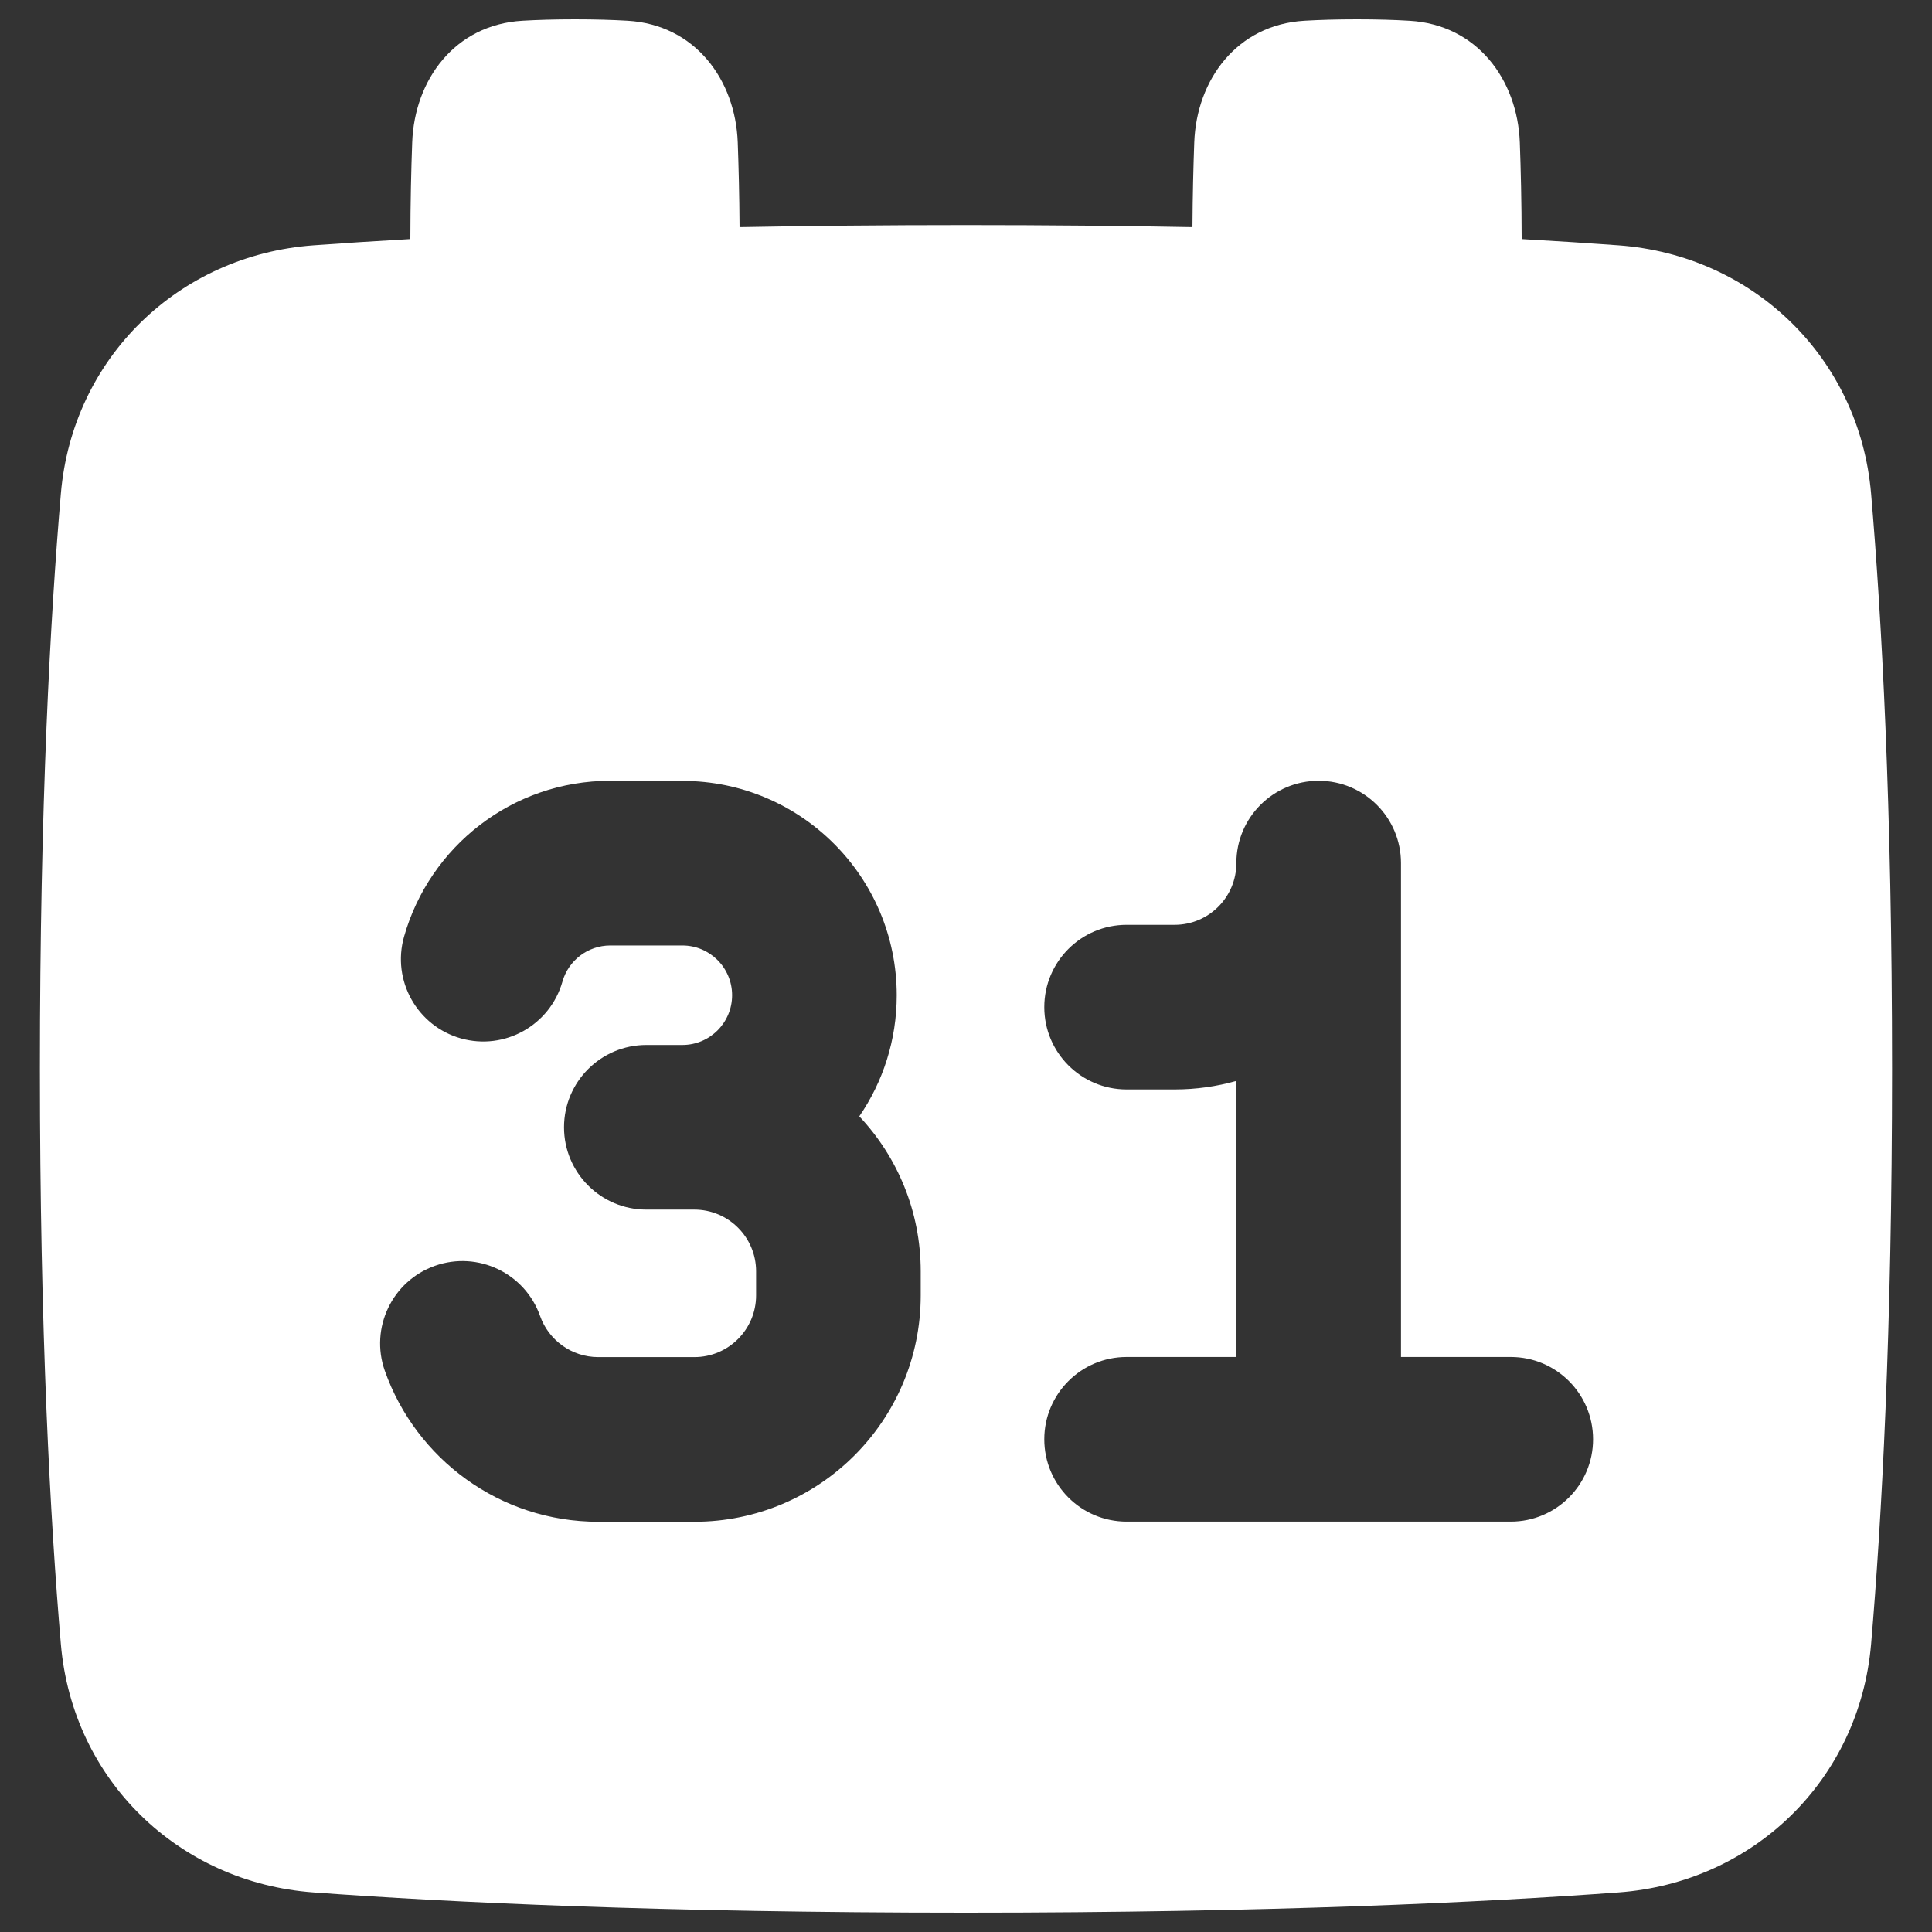
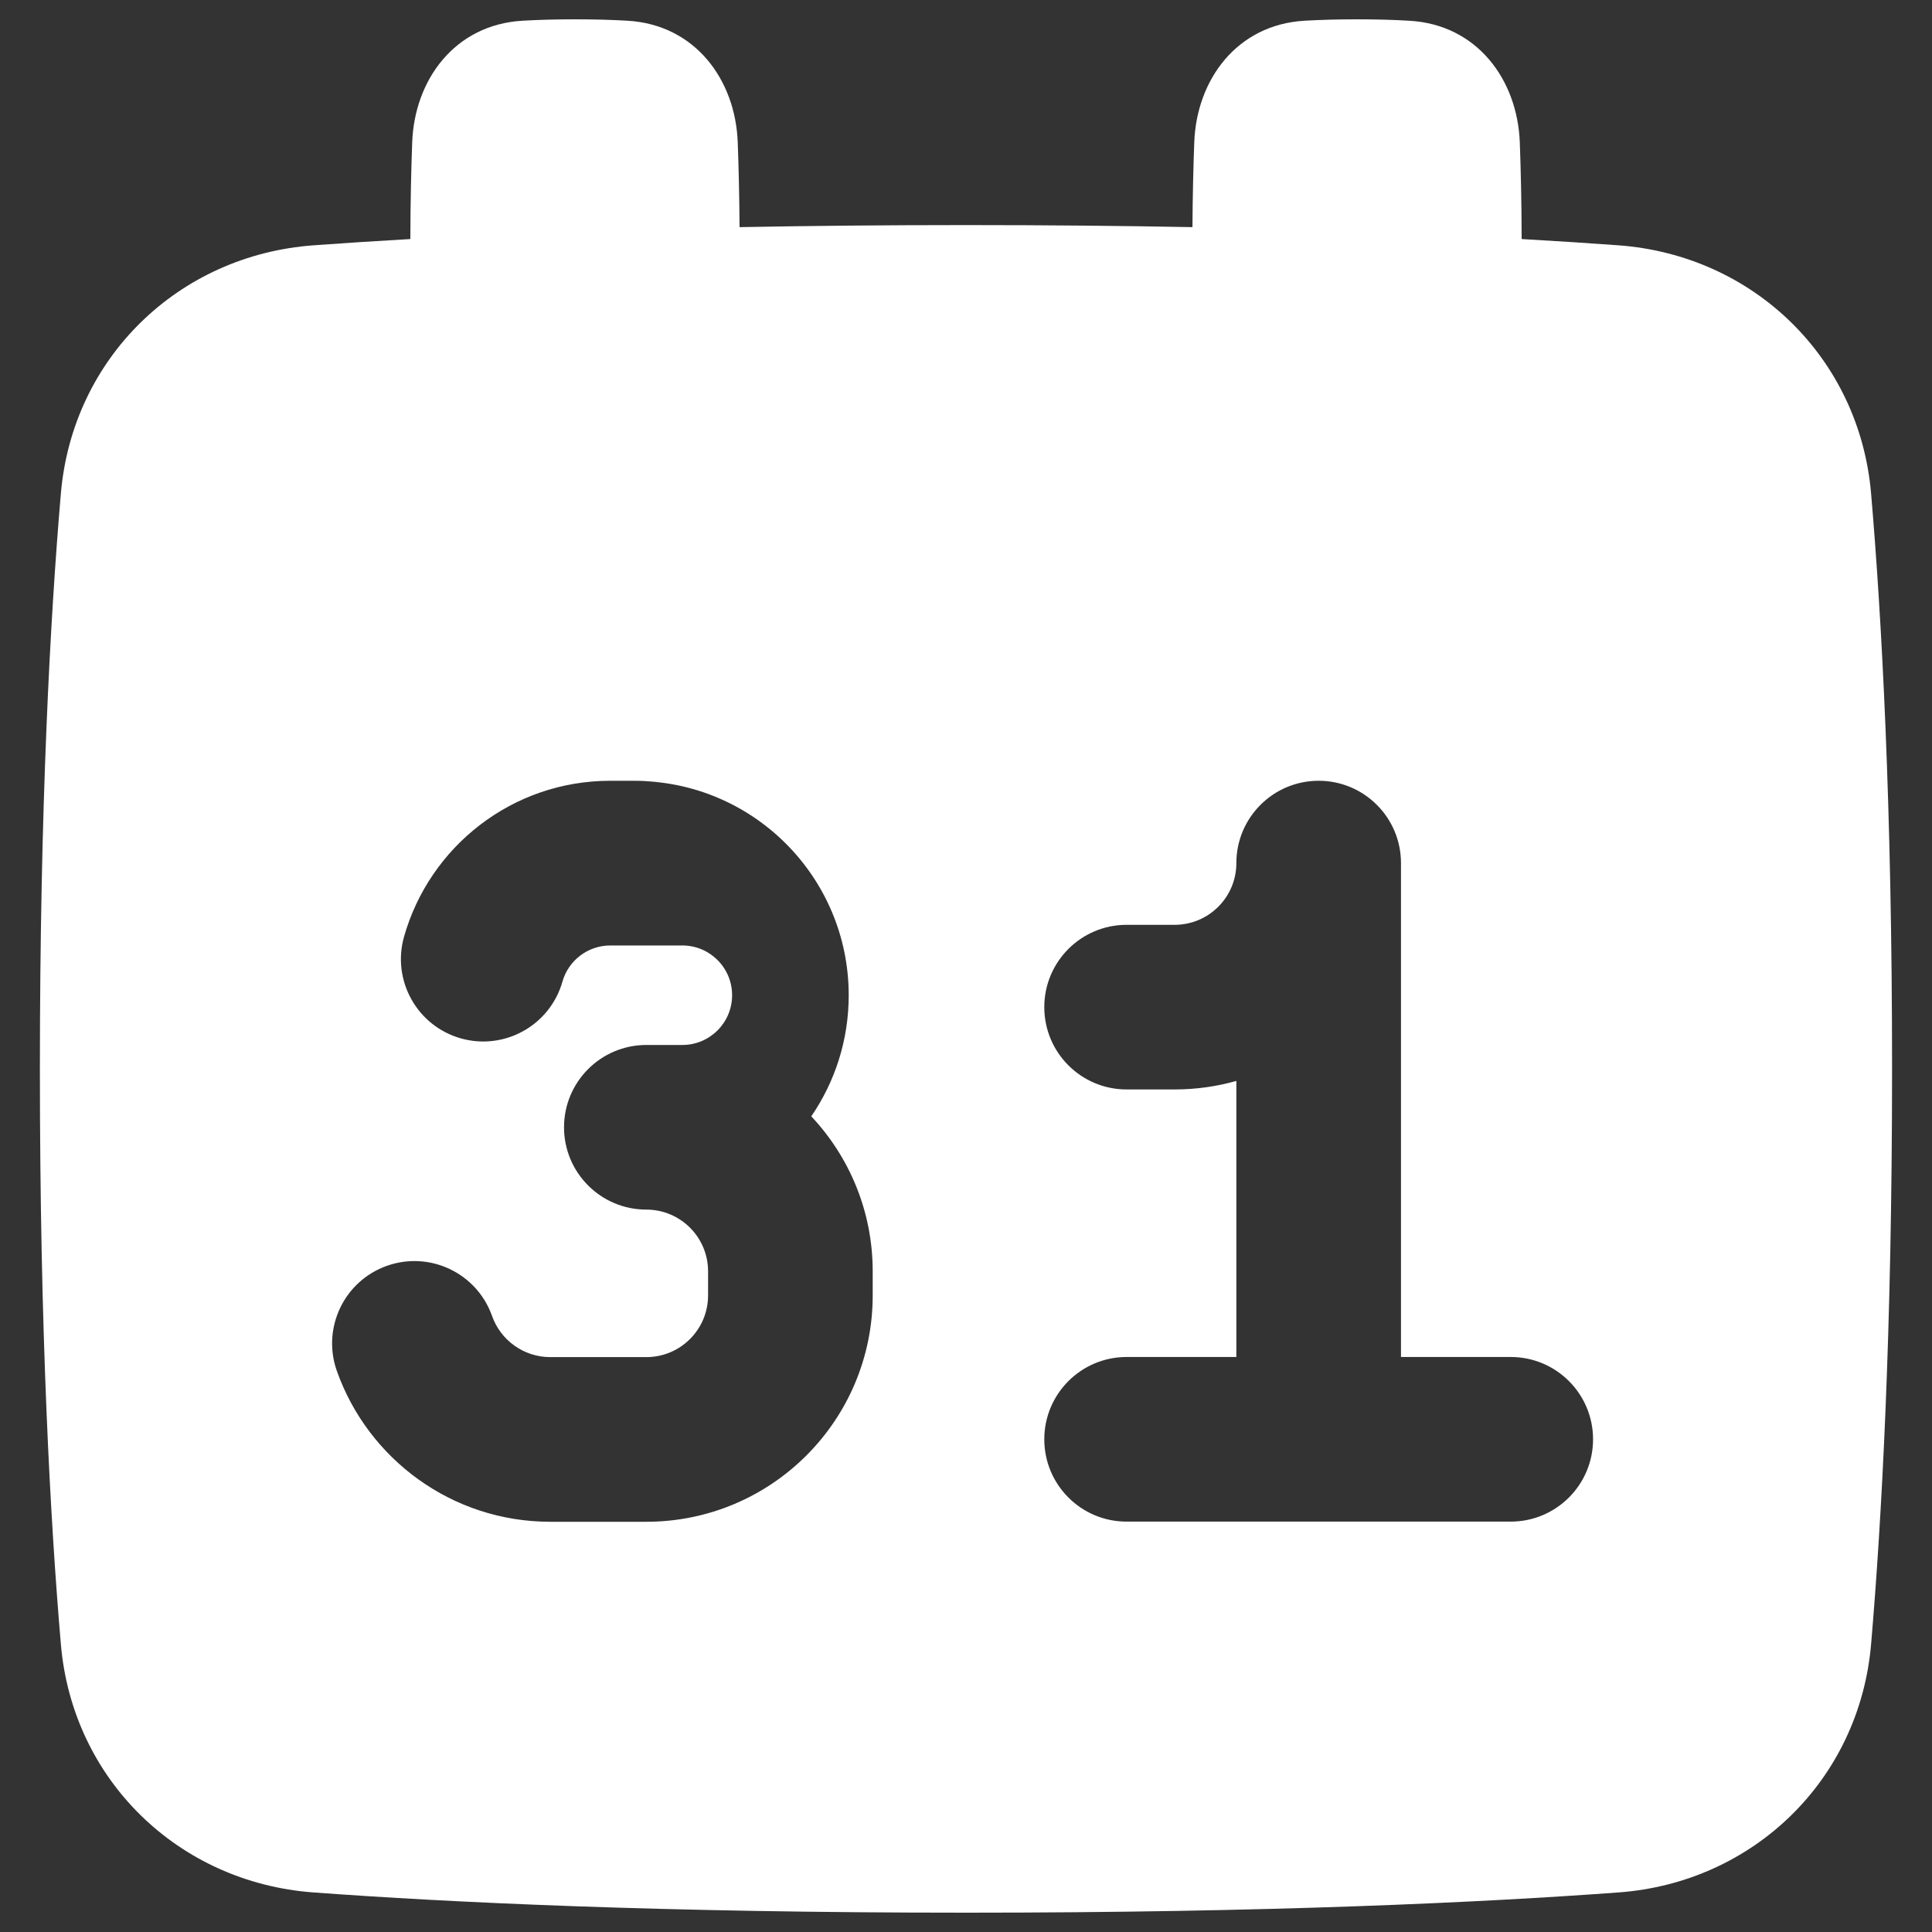
<svg xmlns="http://www.w3.org/2000/svg" fill="none" viewBox="0 0 48 48" id="Monthly-Calendar--Streamline-Plump" height="48" width="48">
  <rect x="0" y="0" width="48" height="48" fill="#333333" stroke="none" />
  <desc>
    Monthly Calendar Streamline Icon: https://streamlinehq.com
  </desc>
  <g id="Solid/Interface Essential/Calendar/monthly-calendar--calendar-date-week-day-month">
-     <path id="Subtract" fill="#FFF" fill-rule="evenodd" d="M37.805 5.94c-0.002 -0.918 -0.021 -1.728 -0.046 -2.401 -0.058 -1.558 -1.06 -2.925 -2.737 -3.023C34.645 0.493 34.212 0.48 33.715 0.48s-0.93 0.013 -1.307 0.035c-1.678 0.099 -2.68 1.465 -2.737 3.023 -0.022 0.6 -0.04 1.308 -0.045 2.105 -1.715 -0.032 -3.589 -0.051 -5.626 -0.051s-3.911 0.019 -5.626 0.051c-0.005 -0.797 -0.023 -1.505 -0.045 -2.105 -0.057 -1.558 -1.06 -2.925 -2.737 -3.023C15.215 0.493 14.782 0.48 14.285 0.48s-0.93 0.013 -1.307 0.035c-1.678 0.099 -2.68 1.465 -2.737 3.023 -0.025 0.673 -0.044 1.483 -0.046 2.401 -0.894 0.051 -1.696 0.104 -2.409 0.156 -3.351 0.246 -5.986 2.797 -6.274 6.169 -0.261 3.052 -0.521 7.738 -0.521 14.292s0.26 11.24 0.521 14.292c0.288 3.372 2.923 5.922 6.274 6.169 3.341 0.246 8.647 0.503 16.213 0.503s12.872 -0.257 16.214 -0.503c3.35 -0.246 5.985 -2.797 6.274 -6.169 0.261 -3.052 0.521 -7.738 0.521 -14.292 0 -6.554 -0.26 -11.24 -0.521 -14.292 -0.288 -3.372 -2.924 -5.922 -6.274 -6.169 -0.713 -0.052 -1.514 -0.105 -2.409 -0.156ZM16.953 19.398h-1.79c-2.441 0 -4.493 1.64 -5.125 3.875 -0.307 1.087 0.325 2.217 1.411 2.525 1.087 0.307 2.217 -0.324 2.525 -1.411 0.147 -0.52 0.627 -0.897 1.189 -0.897h1.79c0.682 0 1.236 0.553 1.236 1.236 0 0.682 -0.553 1.236 -1.236 1.236h-0.895c-1.129 0 -2.045 0.916 -2.045 2.045 0 1.129 0.916 2.045 2.045 2.045h1.193c0.847 0 1.534 0.687 1.534 1.534v0.597c0 0.847 -0.687 1.534 -1.534 1.534h-2.386c-0.665 0 -1.236 -0.424 -1.447 -1.022 -0.377 -1.065 -1.545 -1.623 -2.61 -1.247 -1.065 0.376 -1.623 1.545 -1.247 2.61 0.771 2.182 2.852 3.75 5.304 3.75h2.386c3.106 0 5.624 -2.518 5.624 -5.624v-0.597c0 -1.491 -0.58 -2.846 -1.526 -3.852 0.587 -0.856 0.93 -1.892 0.93 -3.008 0 -2.942 -2.385 -5.326 -5.326 -5.326Zm15.809 0c1.13 0 2.045 0.916 2.045 2.045v12.271h2.727c1.13 0 2.045 0.916 2.045 2.045s-0.916 2.045 -2.045 2.045h-9.544c-1.13 0 -2.045 -0.916 -2.045 -2.045s0.916 -2.045 2.045 -2.045h2.727v-6.859c-0.488 0.138 -1.002 0.212 -1.534 0.212h-1.193c-1.13 0 -2.045 -0.916 -2.045 -2.045s0.916 -2.045 2.045 -2.045h1.193c0.847 0 1.534 -0.687 1.534 -1.534 0 -1.13 0.916 -2.045 2.045 -2.045Z" clip-rule="evenodd" stroke-width="1" />
+     <path id="Subtract" fill="#FFF" fill-rule="evenodd" d="M37.805 5.94c-0.002 -0.918 -0.021 -1.728 -0.046 -2.401 -0.058 -1.558 -1.06 -2.925 -2.737 -3.023C34.645 0.493 34.212 0.48 33.715 0.48s-0.93 0.013 -1.307 0.035c-1.678 0.099 -2.68 1.465 -2.737 3.023 -0.022 0.6 -0.04 1.308 -0.045 2.105 -1.715 -0.032 -3.589 -0.051 -5.626 -0.051s-3.911 0.019 -5.626 0.051c-0.005 -0.797 -0.023 -1.505 -0.045 -2.105 -0.057 -1.558 -1.06 -2.925 -2.737 -3.023C15.215 0.493 14.782 0.48 14.285 0.48s-0.93 0.013 -1.307 0.035c-1.678 0.099 -2.68 1.465 -2.737 3.023 -0.025 0.673 -0.044 1.483 -0.046 2.401 -0.894 0.051 -1.696 0.104 -2.409 0.156 -3.351 0.246 -5.986 2.797 -6.274 6.169 -0.261 3.052 -0.521 7.738 -0.521 14.292s0.26 11.24 0.521 14.292c0.288 3.372 2.923 5.922 6.274 6.169 3.341 0.246 8.647 0.503 16.213 0.503s12.872 -0.257 16.214 -0.503c3.35 -0.246 5.985 -2.797 6.274 -6.169 0.261 -3.052 0.521 -7.738 0.521 -14.292 0 -6.554 -0.26 -11.24 -0.521 -14.292 -0.288 -3.372 -2.924 -5.922 -6.274 -6.169 -0.713 -0.052 -1.514 -0.105 -2.409 -0.156ZM16.953 19.398h-1.79c-2.441 0 -4.493 1.64 -5.125 3.875 -0.307 1.087 0.325 2.217 1.411 2.525 1.087 0.307 2.217 -0.324 2.525 -1.411 0.147 -0.52 0.627 -0.897 1.189 -0.897h1.79c0.682 0 1.236 0.553 1.236 1.236 0 0.682 -0.553 1.236 -1.236 1.236h-0.895c-1.129 0 -2.045 0.916 -2.045 2.045 0 1.129 0.916 2.045 2.045 2.045c0.847 0 1.534 0.687 1.534 1.534v0.597c0 0.847 -0.687 1.534 -1.534 1.534h-2.386c-0.665 0 -1.236 -0.424 -1.447 -1.022 -0.377 -1.065 -1.545 -1.623 -2.61 -1.247 -1.065 0.376 -1.623 1.545 -1.247 2.61 0.771 2.182 2.852 3.75 5.304 3.75h2.386c3.106 0 5.624 -2.518 5.624 -5.624v-0.597c0 -1.491 -0.58 -2.846 -1.526 -3.852 0.587 -0.856 0.93 -1.892 0.93 -3.008 0 -2.942 -2.385 -5.326 -5.326 -5.326Zm15.809 0c1.13 0 2.045 0.916 2.045 2.045v12.271h2.727c1.13 0 2.045 0.916 2.045 2.045s-0.916 2.045 -2.045 2.045h-9.544c-1.13 0 -2.045 -0.916 -2.045 -2.045s0.916 -2.045 2.045 -2.045h2.727v-6.859c-0.488 0.138 -1.002 0.212 -1.534 0.212h-1.193c-1.13 0 -2.045 -0.916 -2.045 -2.045s0.916 -2.045 2.045 -2.045h1.193c0.847 0 1.534 -0.687 1.534 -1.534 0 -1.13 0.916 -2.045 2.045 -2.045Z" clip-rule="evenodd" stroke-width="1" />
  </g>
</svg>